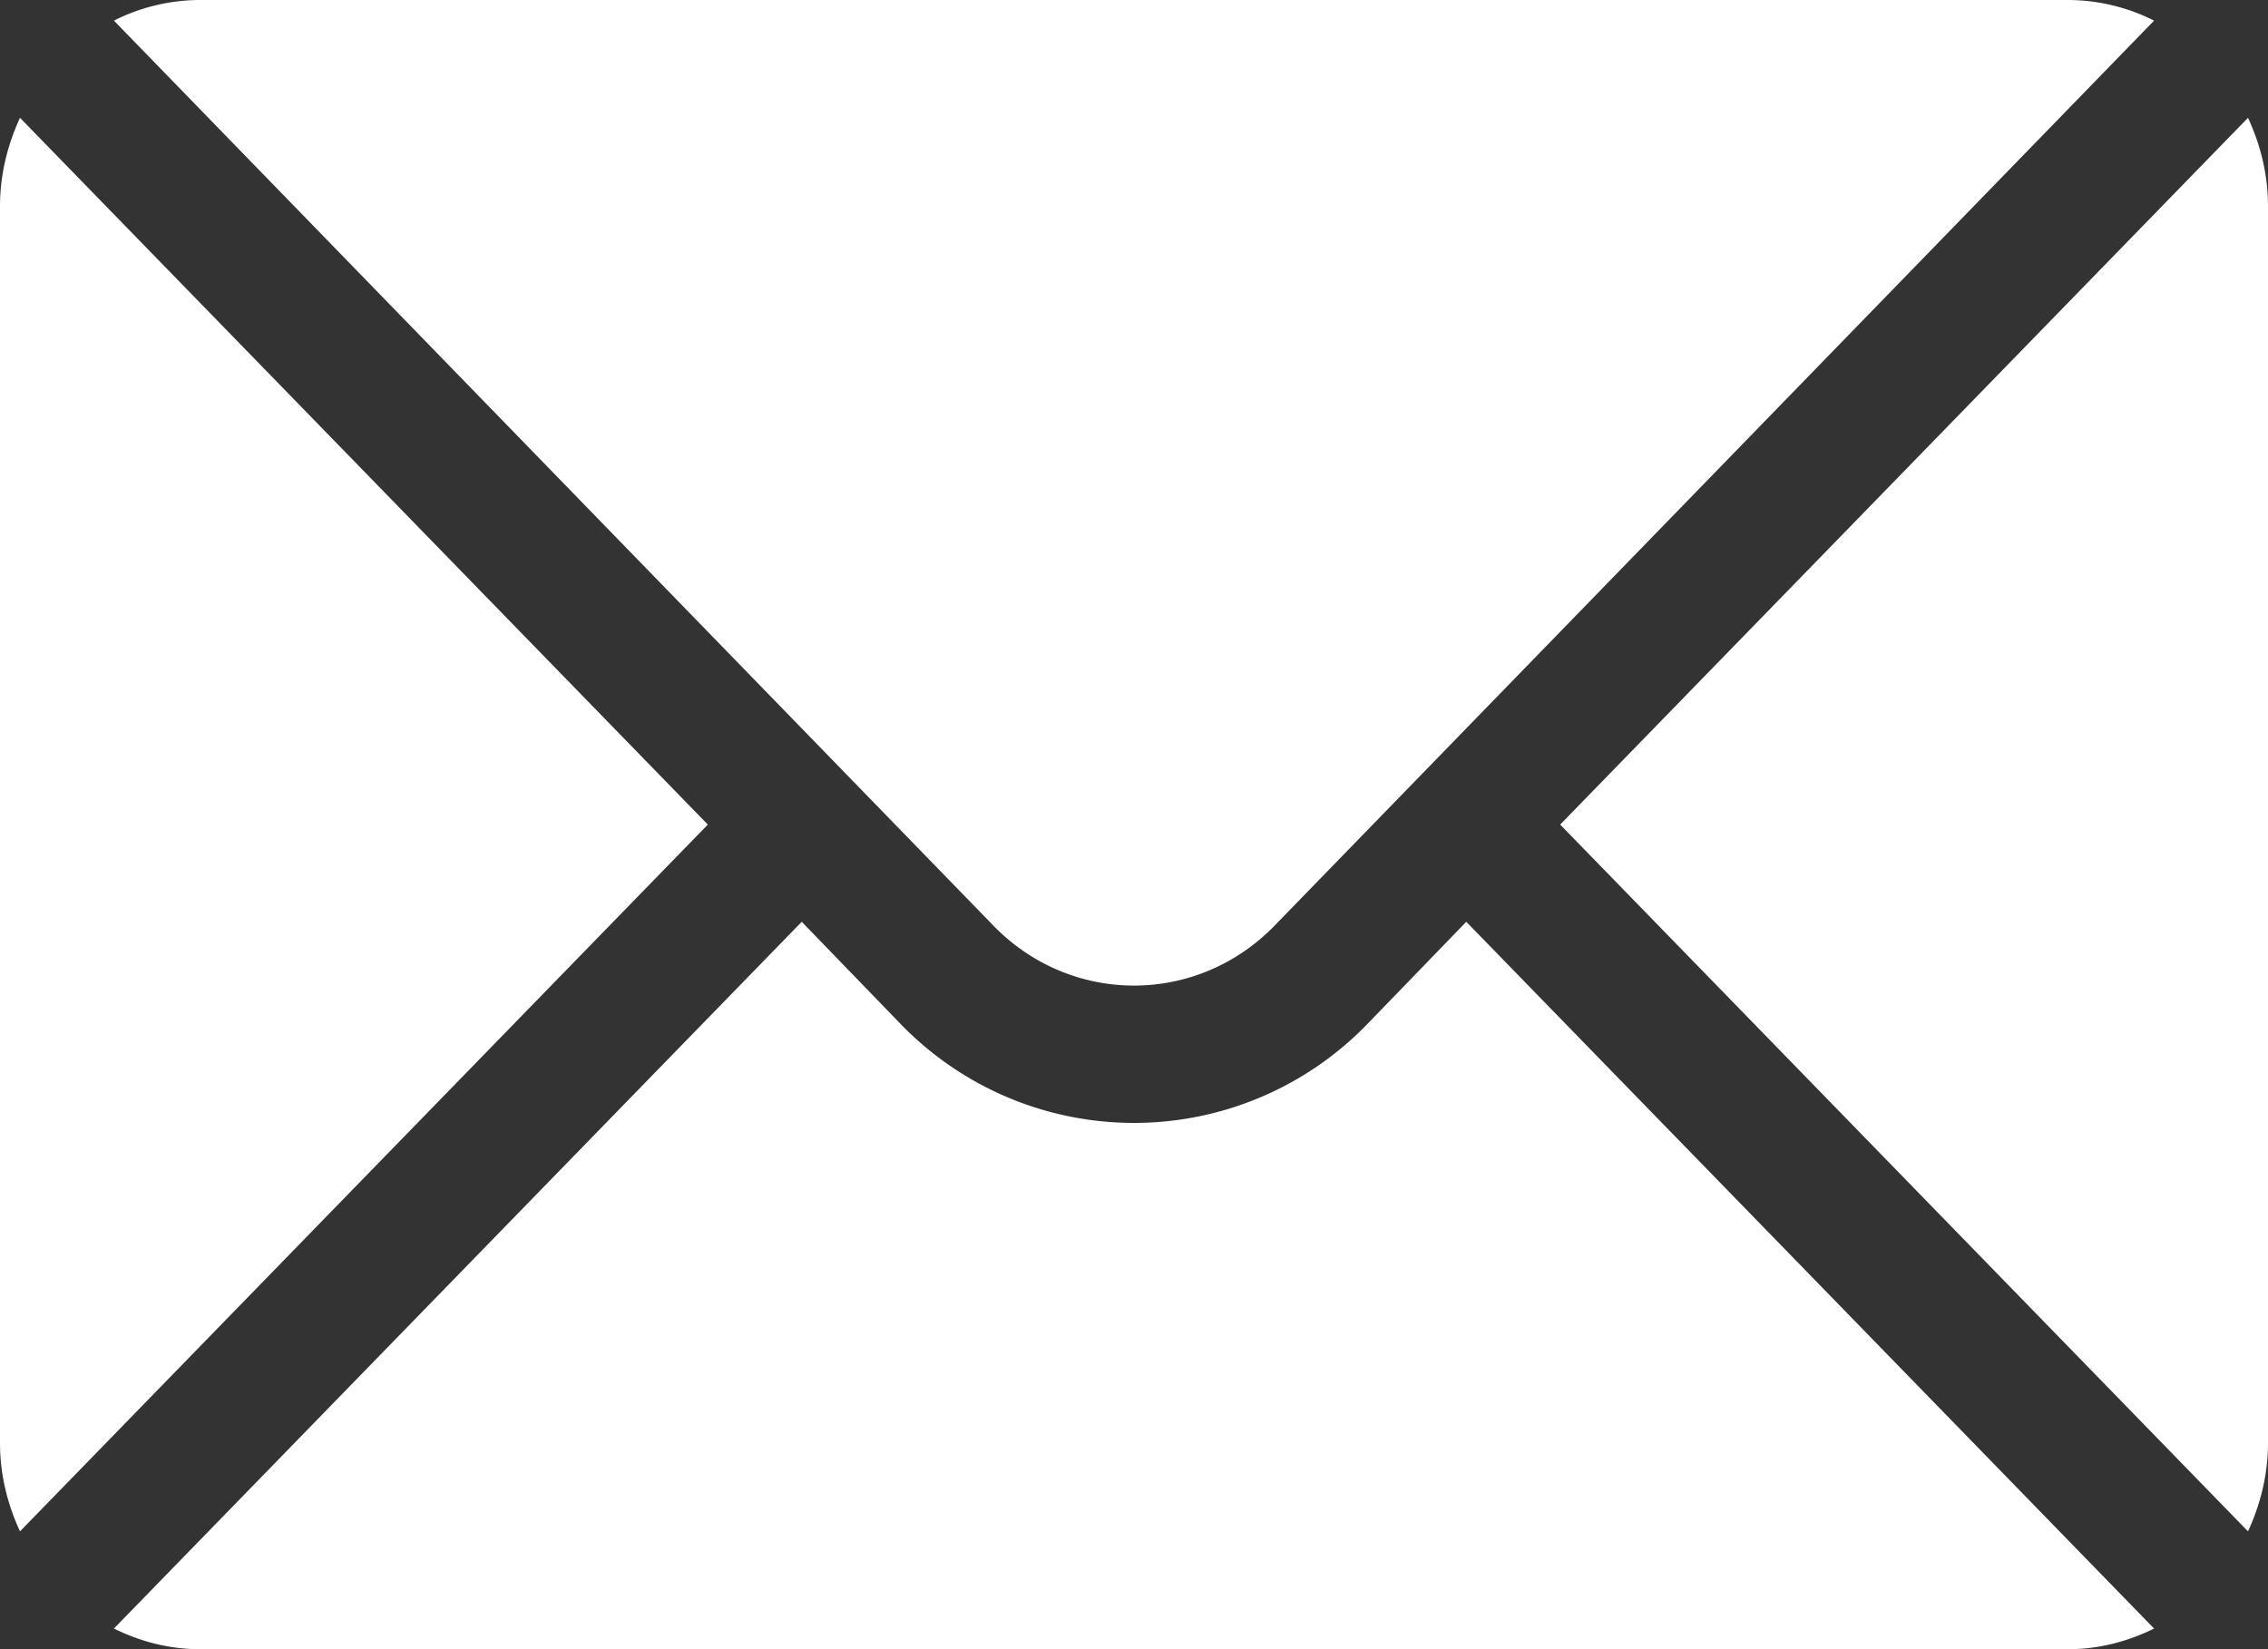
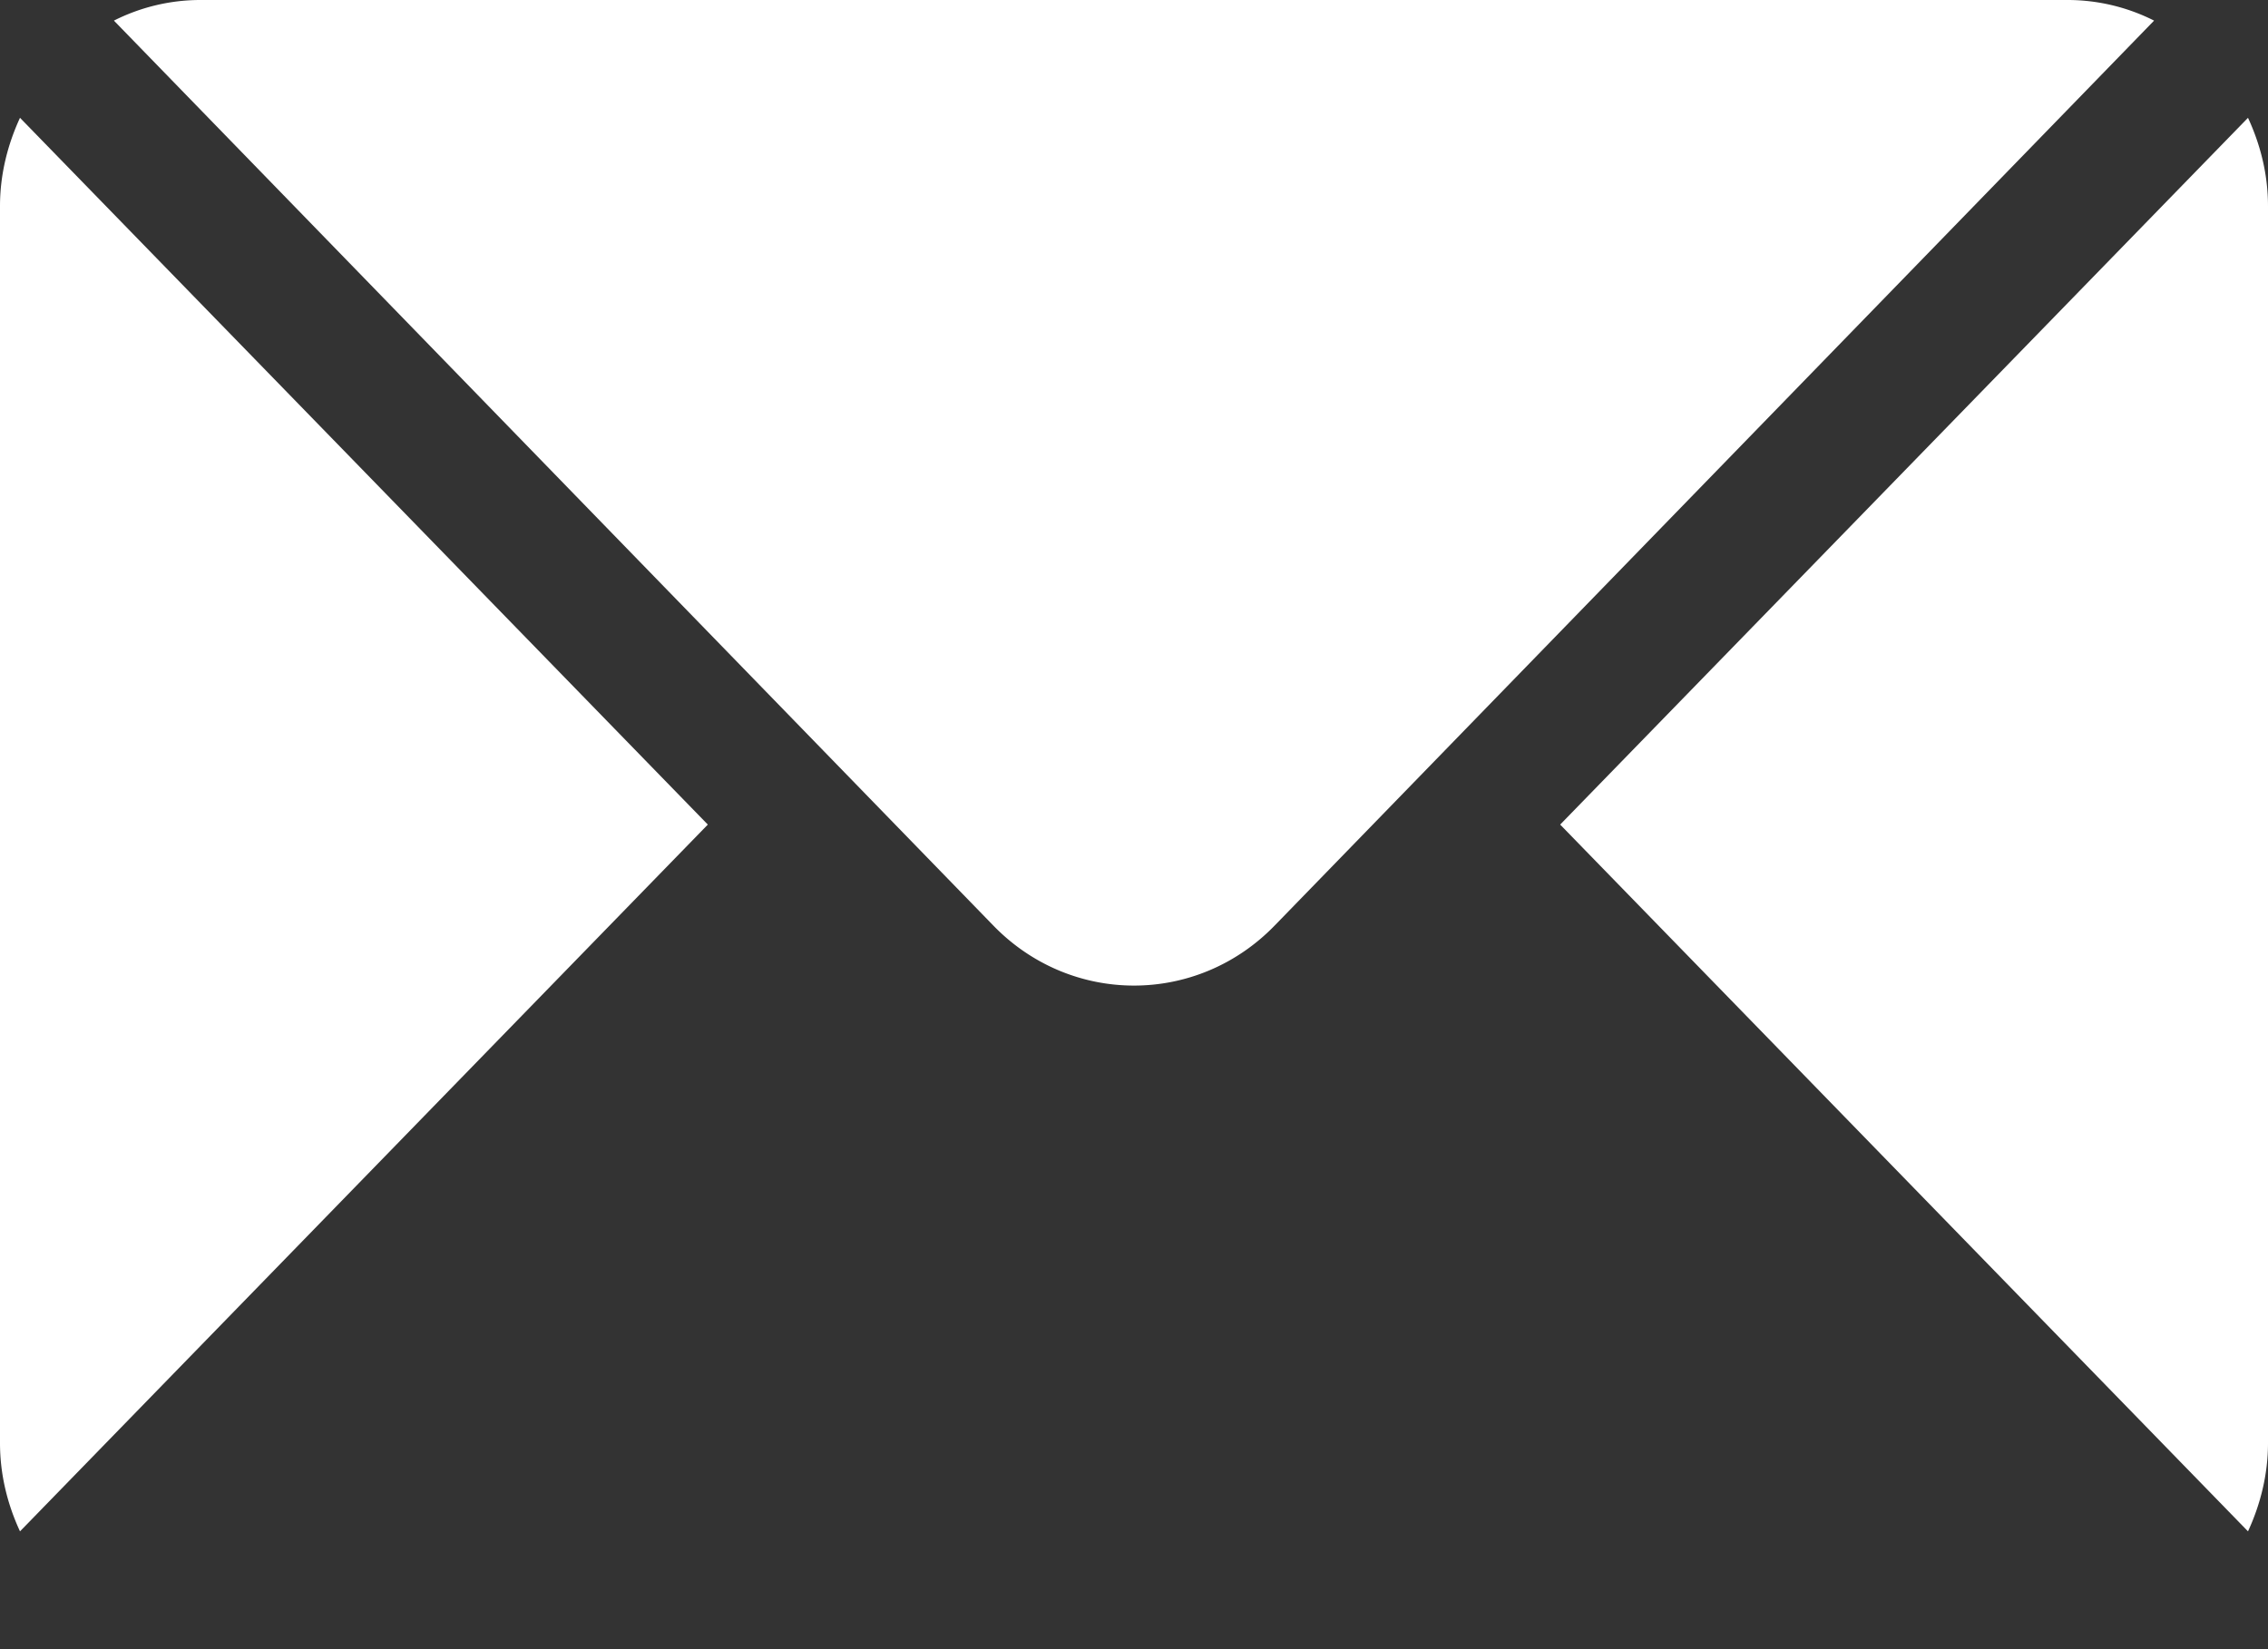
<svg xmlns="http://www.w3.org/2000/svg" height="16" overflow="visible" width="22">
  <rect width="100%" height="100%" fill="#333333" stroke="none" />
  <path style="stroke-width:0;stroke-linecap:butt;stroke-linejoin:miter;fill:#fff" d="M21.806 1.143 15.134 8l6.672 6.857c.12-.26.194-.55.194-.857V2c0-.308-.073-.596-.194-.857ZM20.066 0H1.934a1.86 1.86 0 0 0-.829.2l8.528 8.777c.754.78 1.98.78 2.734 0L20.895.2a1.86 1.86 0 0 0-.829-.2ZM.194 1.143C.074 1.403 0 1.693 0 2v12c0 .308.073.596.194.857L6.866 8 .194 1.143Z" vector-effect="non-scaling-stroke" />
-   <path style="stroke-width:0;stroke-linecap:butt;stroke-linejoin:miter;fill:#fff" d="m14.223 8.943-.944.976a3.15 3.15 0 0 1-4.558 0l-.944-.976L1.105 15.8c.252.124.53.2.829.2h18.132c.298 0 .577-.076.829-.2l-6.672-6.857Z" vector-effect="non-scaling-stroke" />
</svg>